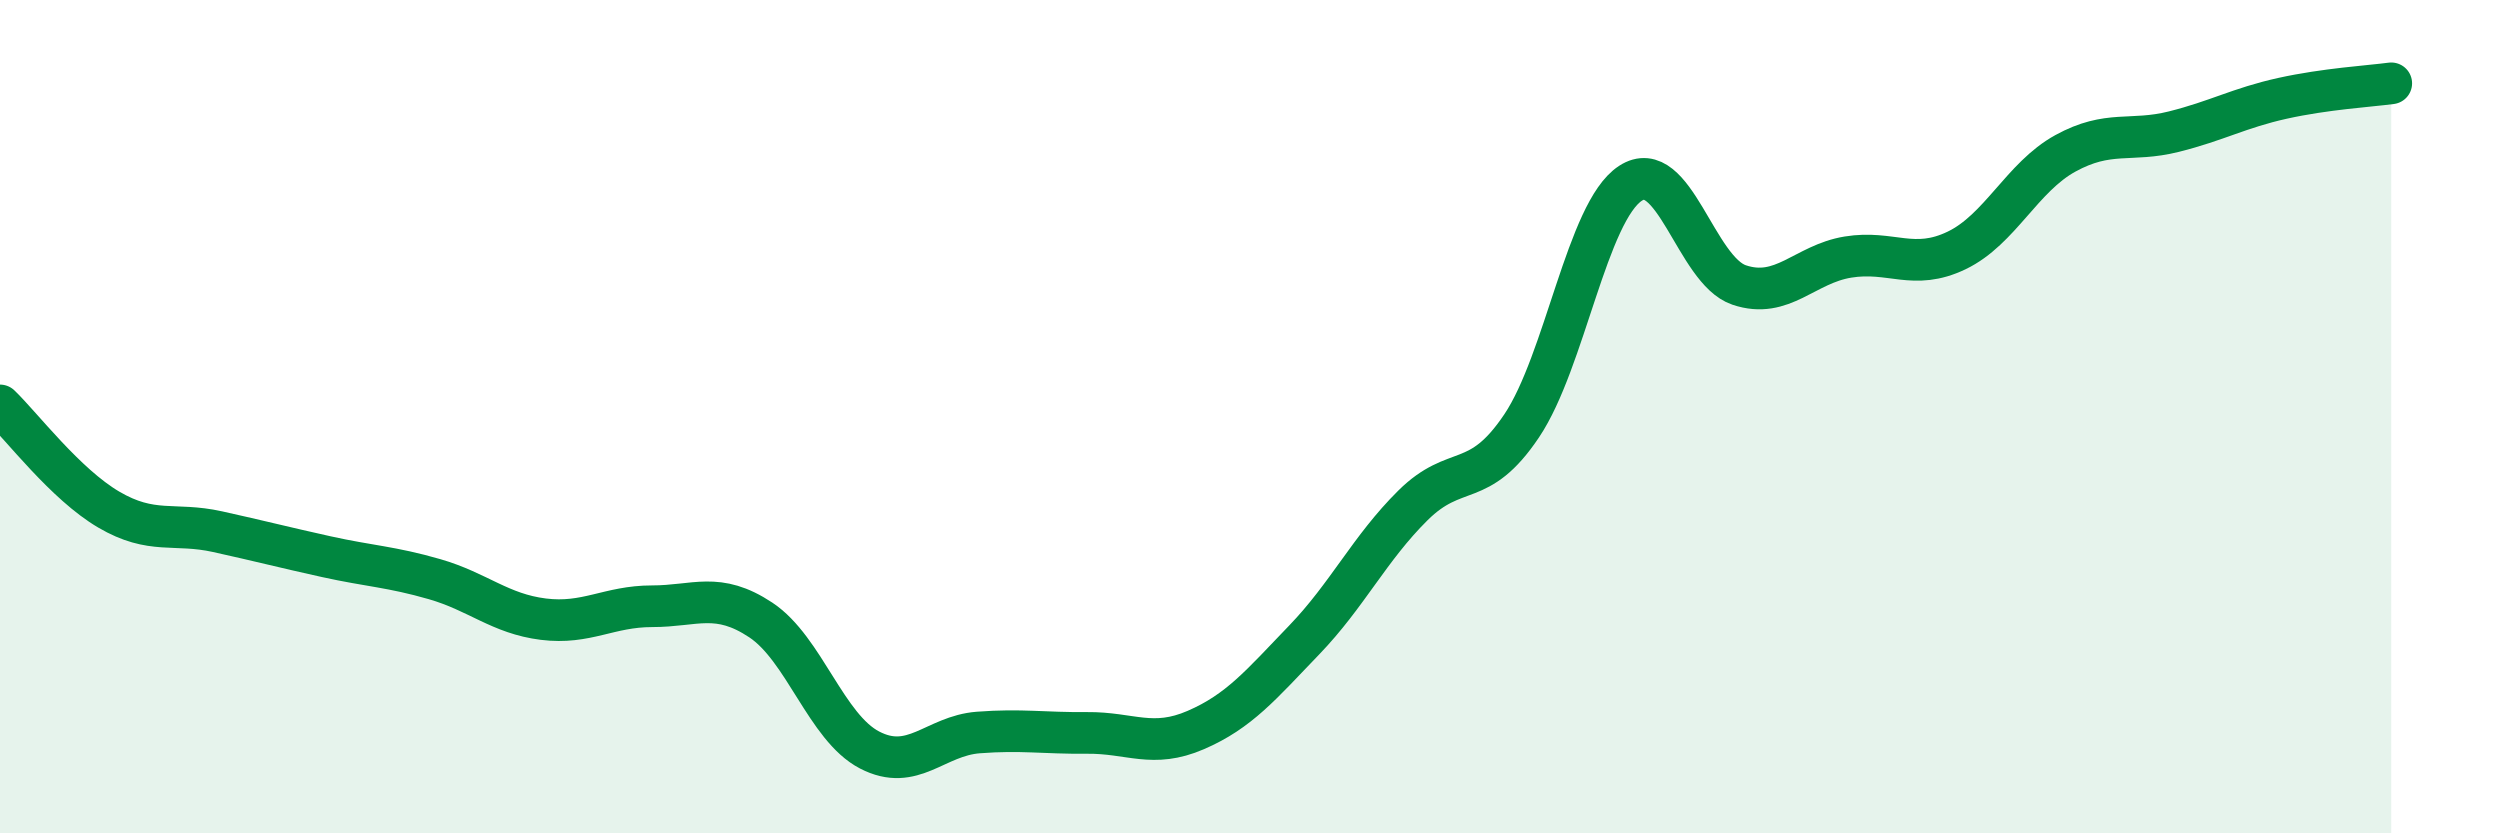
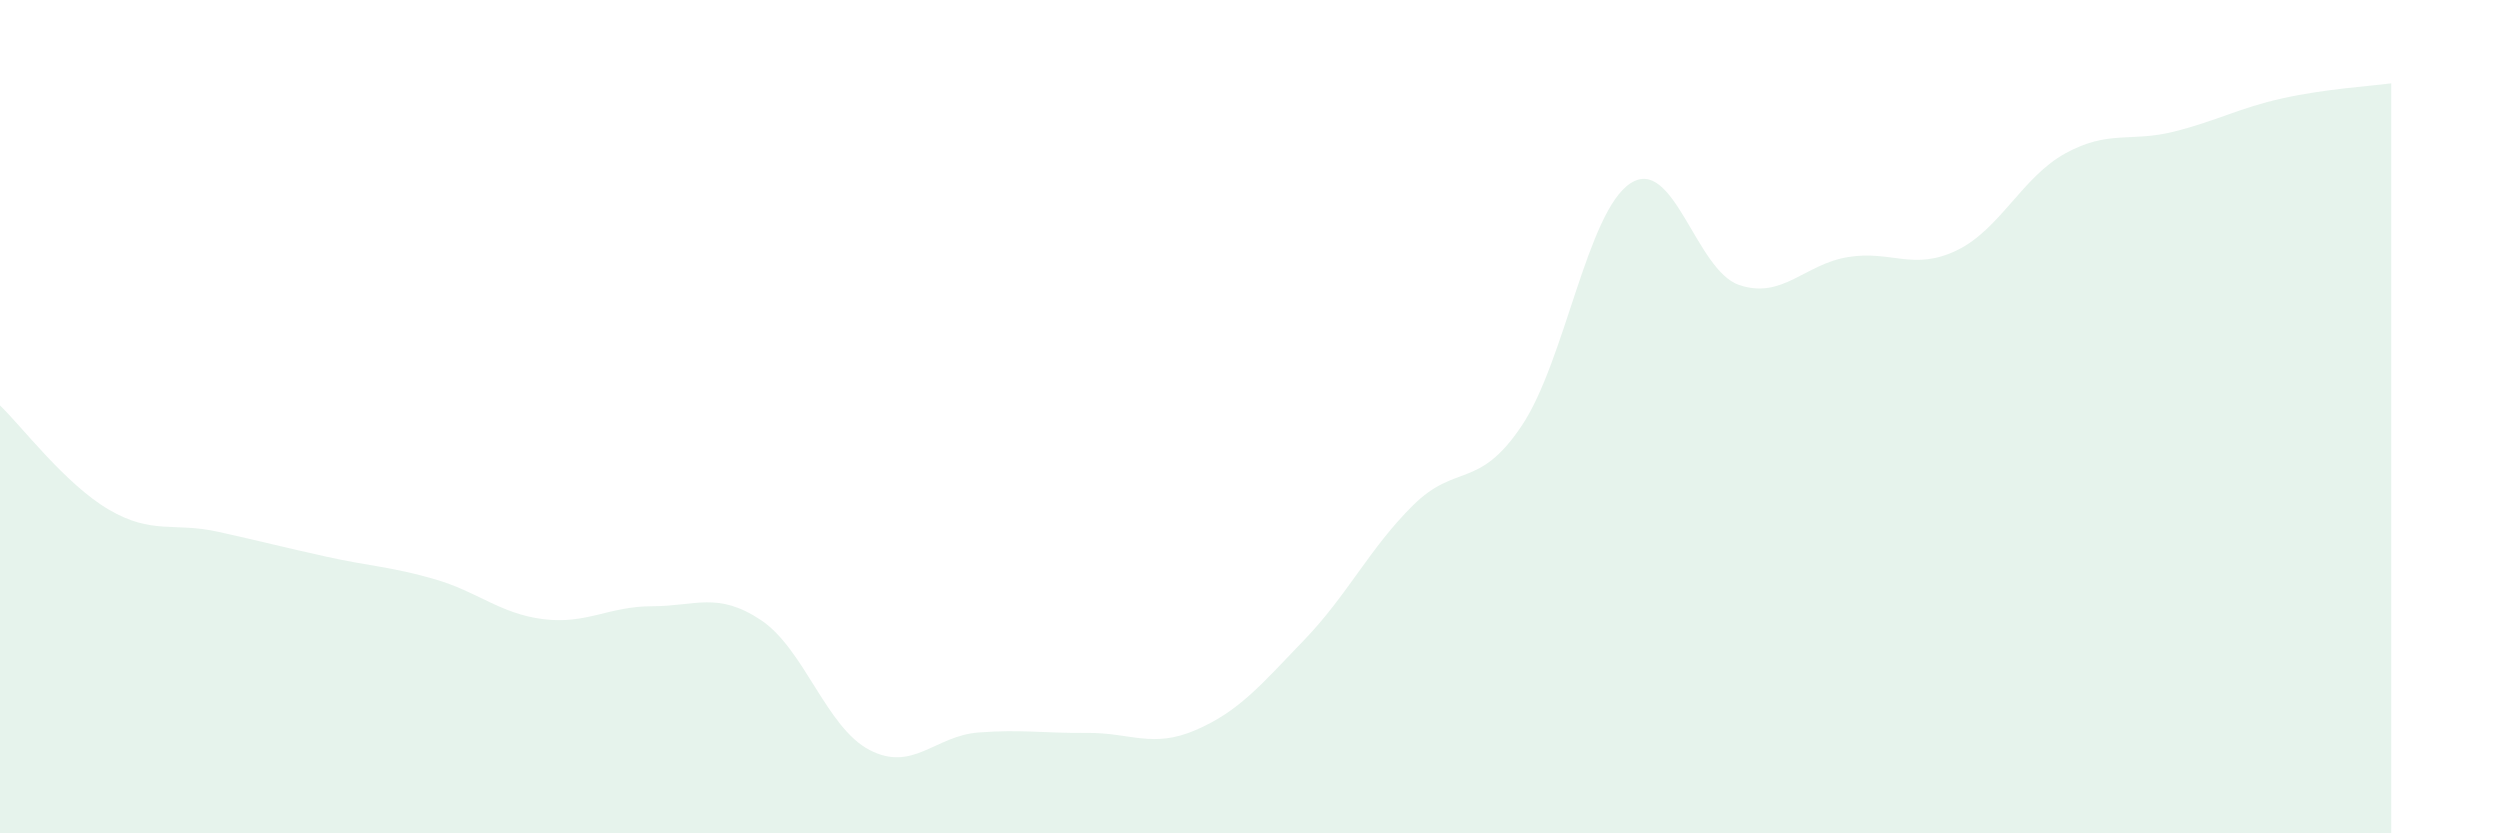
<svg xmlns="http://www.w3.org/2000/svg" width="60" height="20" viewBox="0 0 60 20">
  <path d="M 0,9.73 C 0.52,10.23 1.57,11.62 2.61,12.23 C 3.65,12.84 4.18,12.53 5.22,12.76 C 6.26,12.99 6.79,13.13 7.83,13.36 C 8.87,13.59 9.39,13.6 10.43,13.9 C 11.47,14.2 12,14.73 13.04,14.86 C 14.08,14.99 14.61,14.55 15.65,14.55 C 16.69,14.55 17.22,14.19 18.26,14.88 C 19.3,15.57 19.83,17.46 20.87,18 C 21.91,18.54 22.44,17.66 23.48,17.58 C 24.52,17.5 25.05,17.6 26.09,17.59 C 27.13,17.58 27.66,17.97 28.7,17.52 C 29.74,17.07 30.26,16.44 31.3,15.36 C 32.34,14.28 32.87,13.16 33.91,12.13 C 34.95,11.1 35.48,11.77 36.52,10.22 C 37.56,8.67 38.09,5.08 39.13,4.4 C 40.17,3.72 40.7,6.49 41.74,6.84 C 42.78,7.19 43.31,6.34 44.35,6.17 C 45.39,6 45.92,6.51 46.96,6.01 C 48,5.51 48.53,4.25 49.57,3.68 C 50.61,3.11 51.13,3.42 52.17,3.16 C 53.21,2.9 53.74,2.59 54.78,2.36 C 55.82,2.13 56.87,2.07 57.39,2L57.39 20L0 20Z" fill="#008740" opacity="0.1" stroke-linecap="round" stroke-linejoin="round" />
-   <path d="M 0,9.73 C 0.52,10.23 1.57,11.62 2.61,12.23 C 3.65,12.84 4.18,12.53 5.22,12.76 C 6.26,12.99 6.79,13.13 7.83,13.36 C 8.87,13.59 9.39,13.6 10.43,13.9 C 11.47,14.2 12,14.73 13.04,14.86 C 14.08,14.99 14.61,14.55 15.65,14.55 C 16.69,14.55 17.22,14.19 18.26,14.88 C 19.3,15.57 19.83,17.46 20.87,18 C 21.91,18.54 22.44,17.66 23.48,17.58 C 24.52,17.5 25.05,17.6 26.09,17.59 C 27.13,17.58 27.66,17.97 28.7,17.52 C 29.74,17.07 30.26,16.44 31.3,15.36 C 32.34,14.28 32.87,13.16 33.91,12.13 C 34.95,11.1 35.48,11.77 36.52,10.22 C 37.56,8.67 38.09,5.08 39.13,4.4 C 40.17,3.72 40.7,6.49 41.74,6.84 C 42.78,7.19 43.31,6.34 44.35,6.17 C 45.39,6 45.92,6.51 46.96,6.01 C 48,5.51 48.53,4.25 49.57,3.68 C 50.61,3.11 51.13,3.42 52.17,3.16 C 53.21,2.9 53.74,2.59 54.78,2.36 C 55.82,2.13 56.87,2.07 57.39,2" stroke="#008740" stroke-width="1" fill="none" stroke-linecap="round" stroke-linejoin="round" />
</svg>